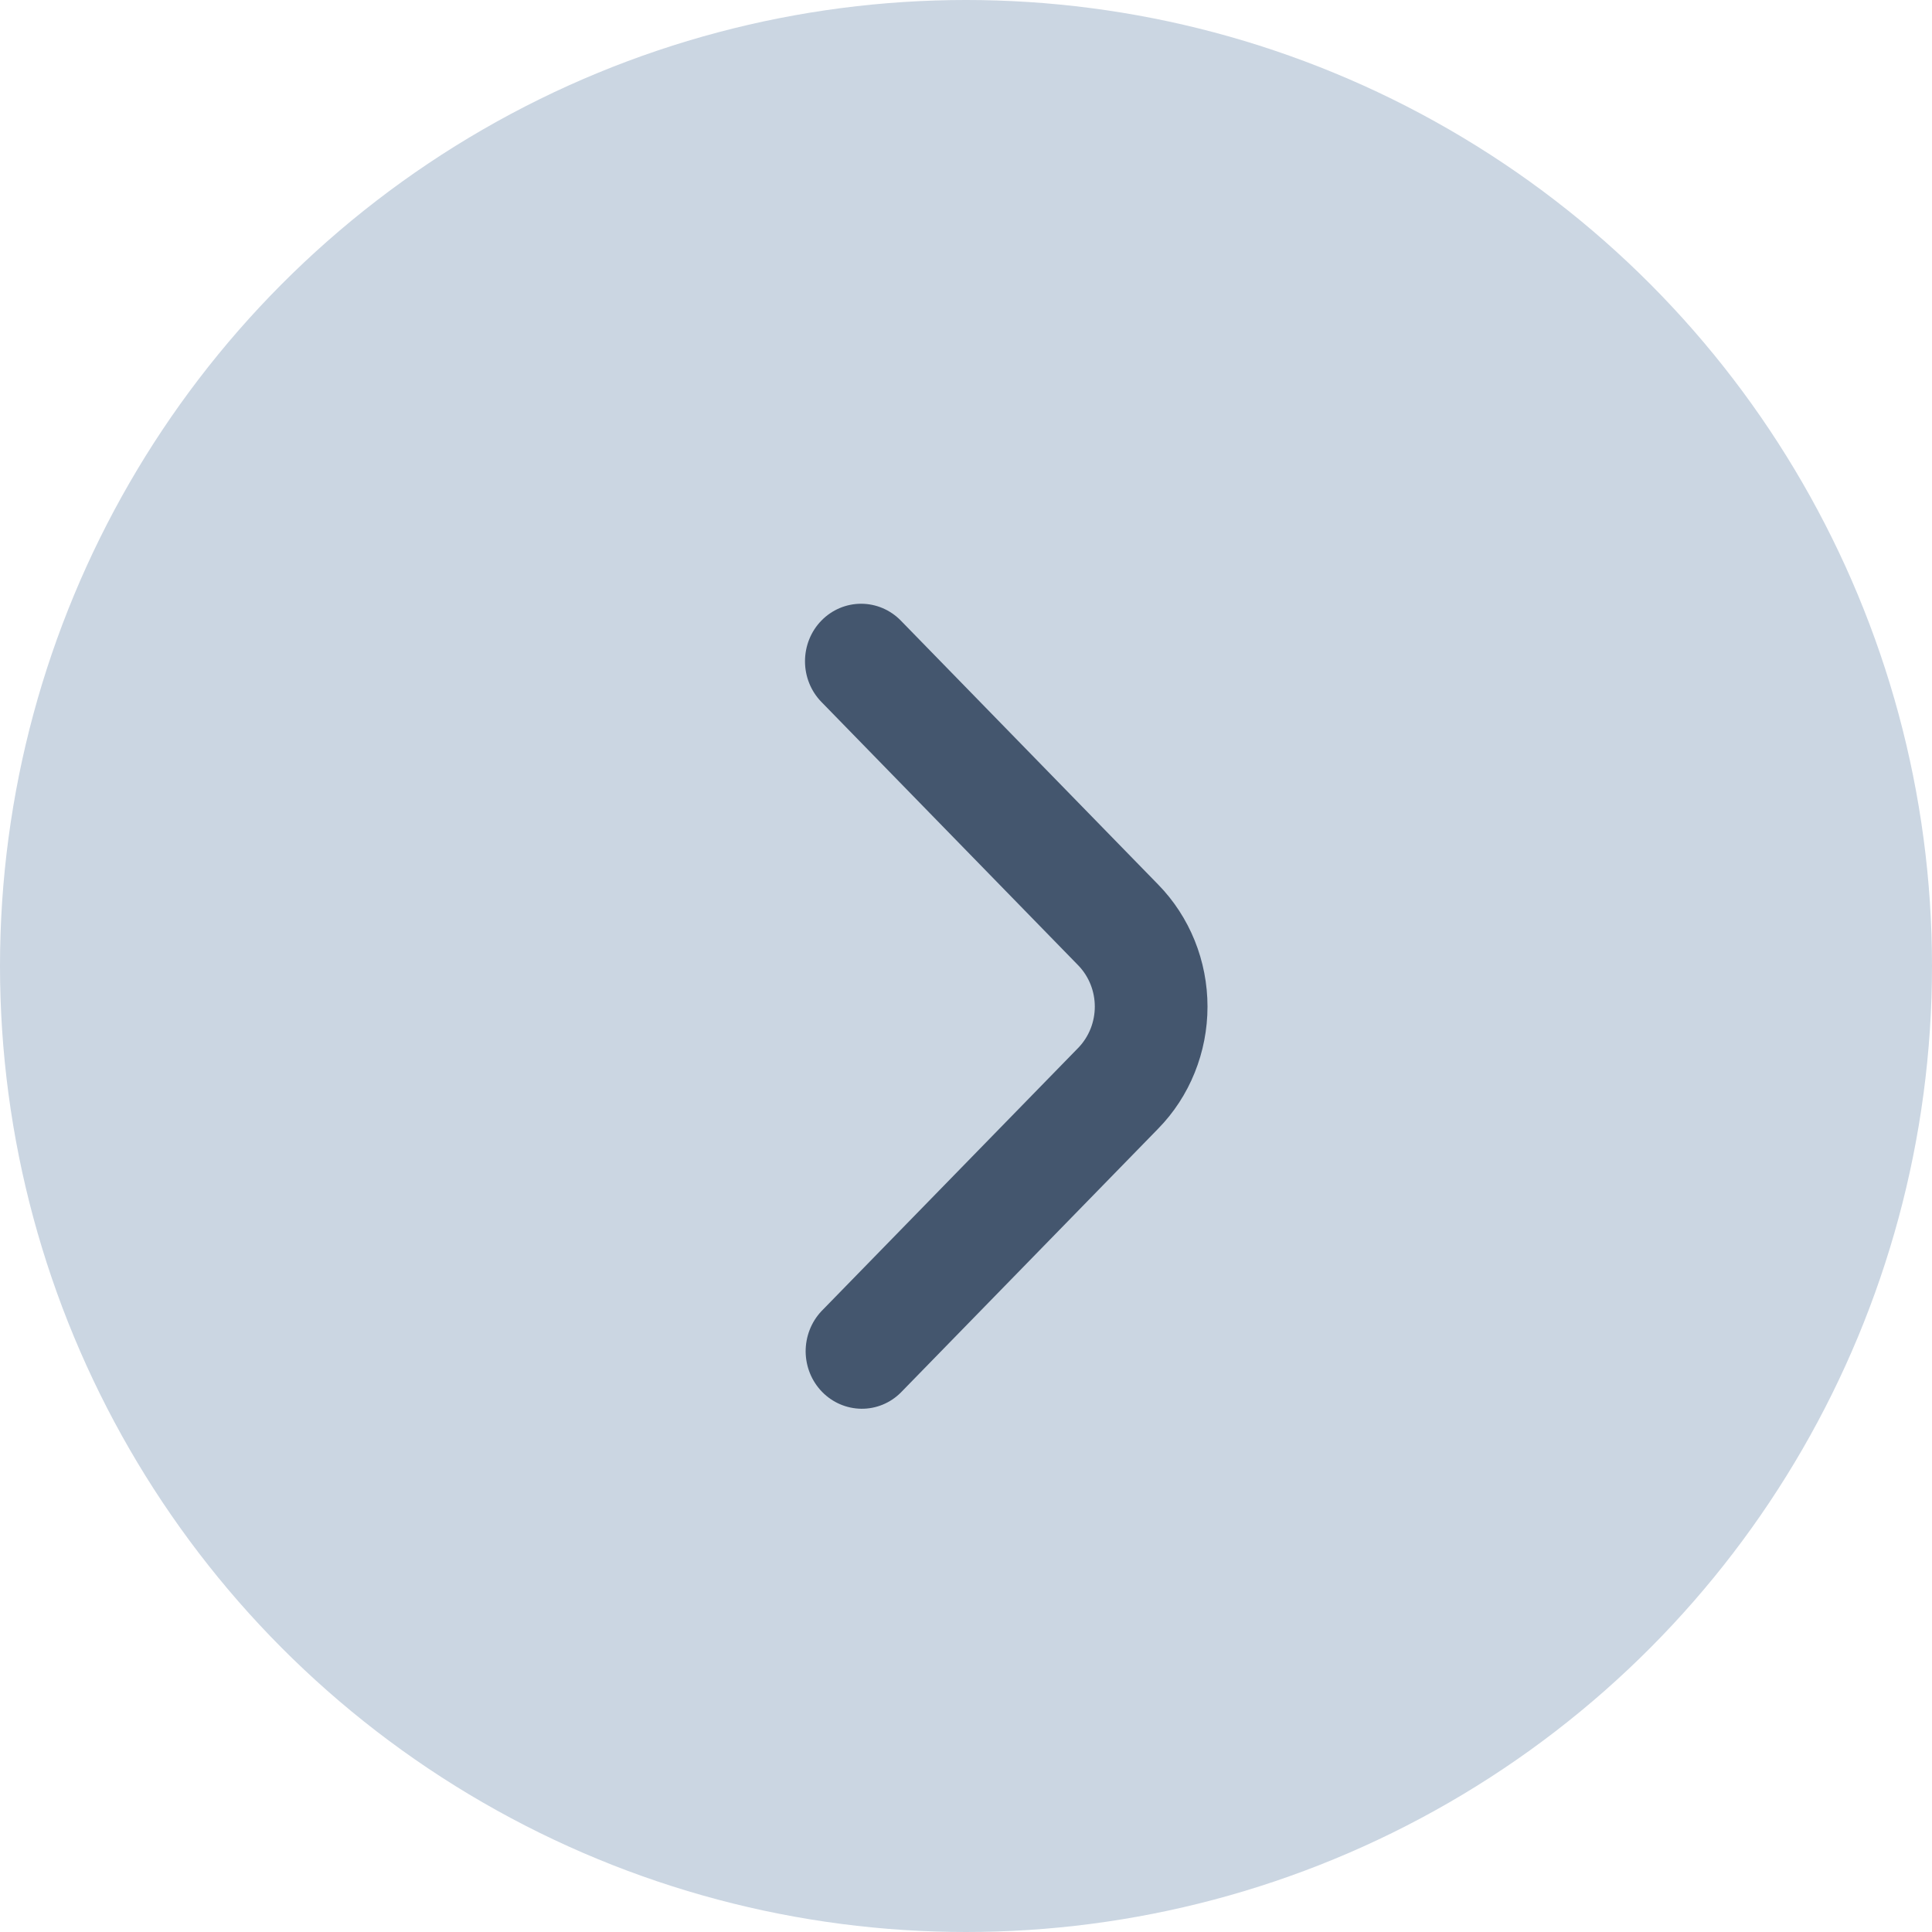
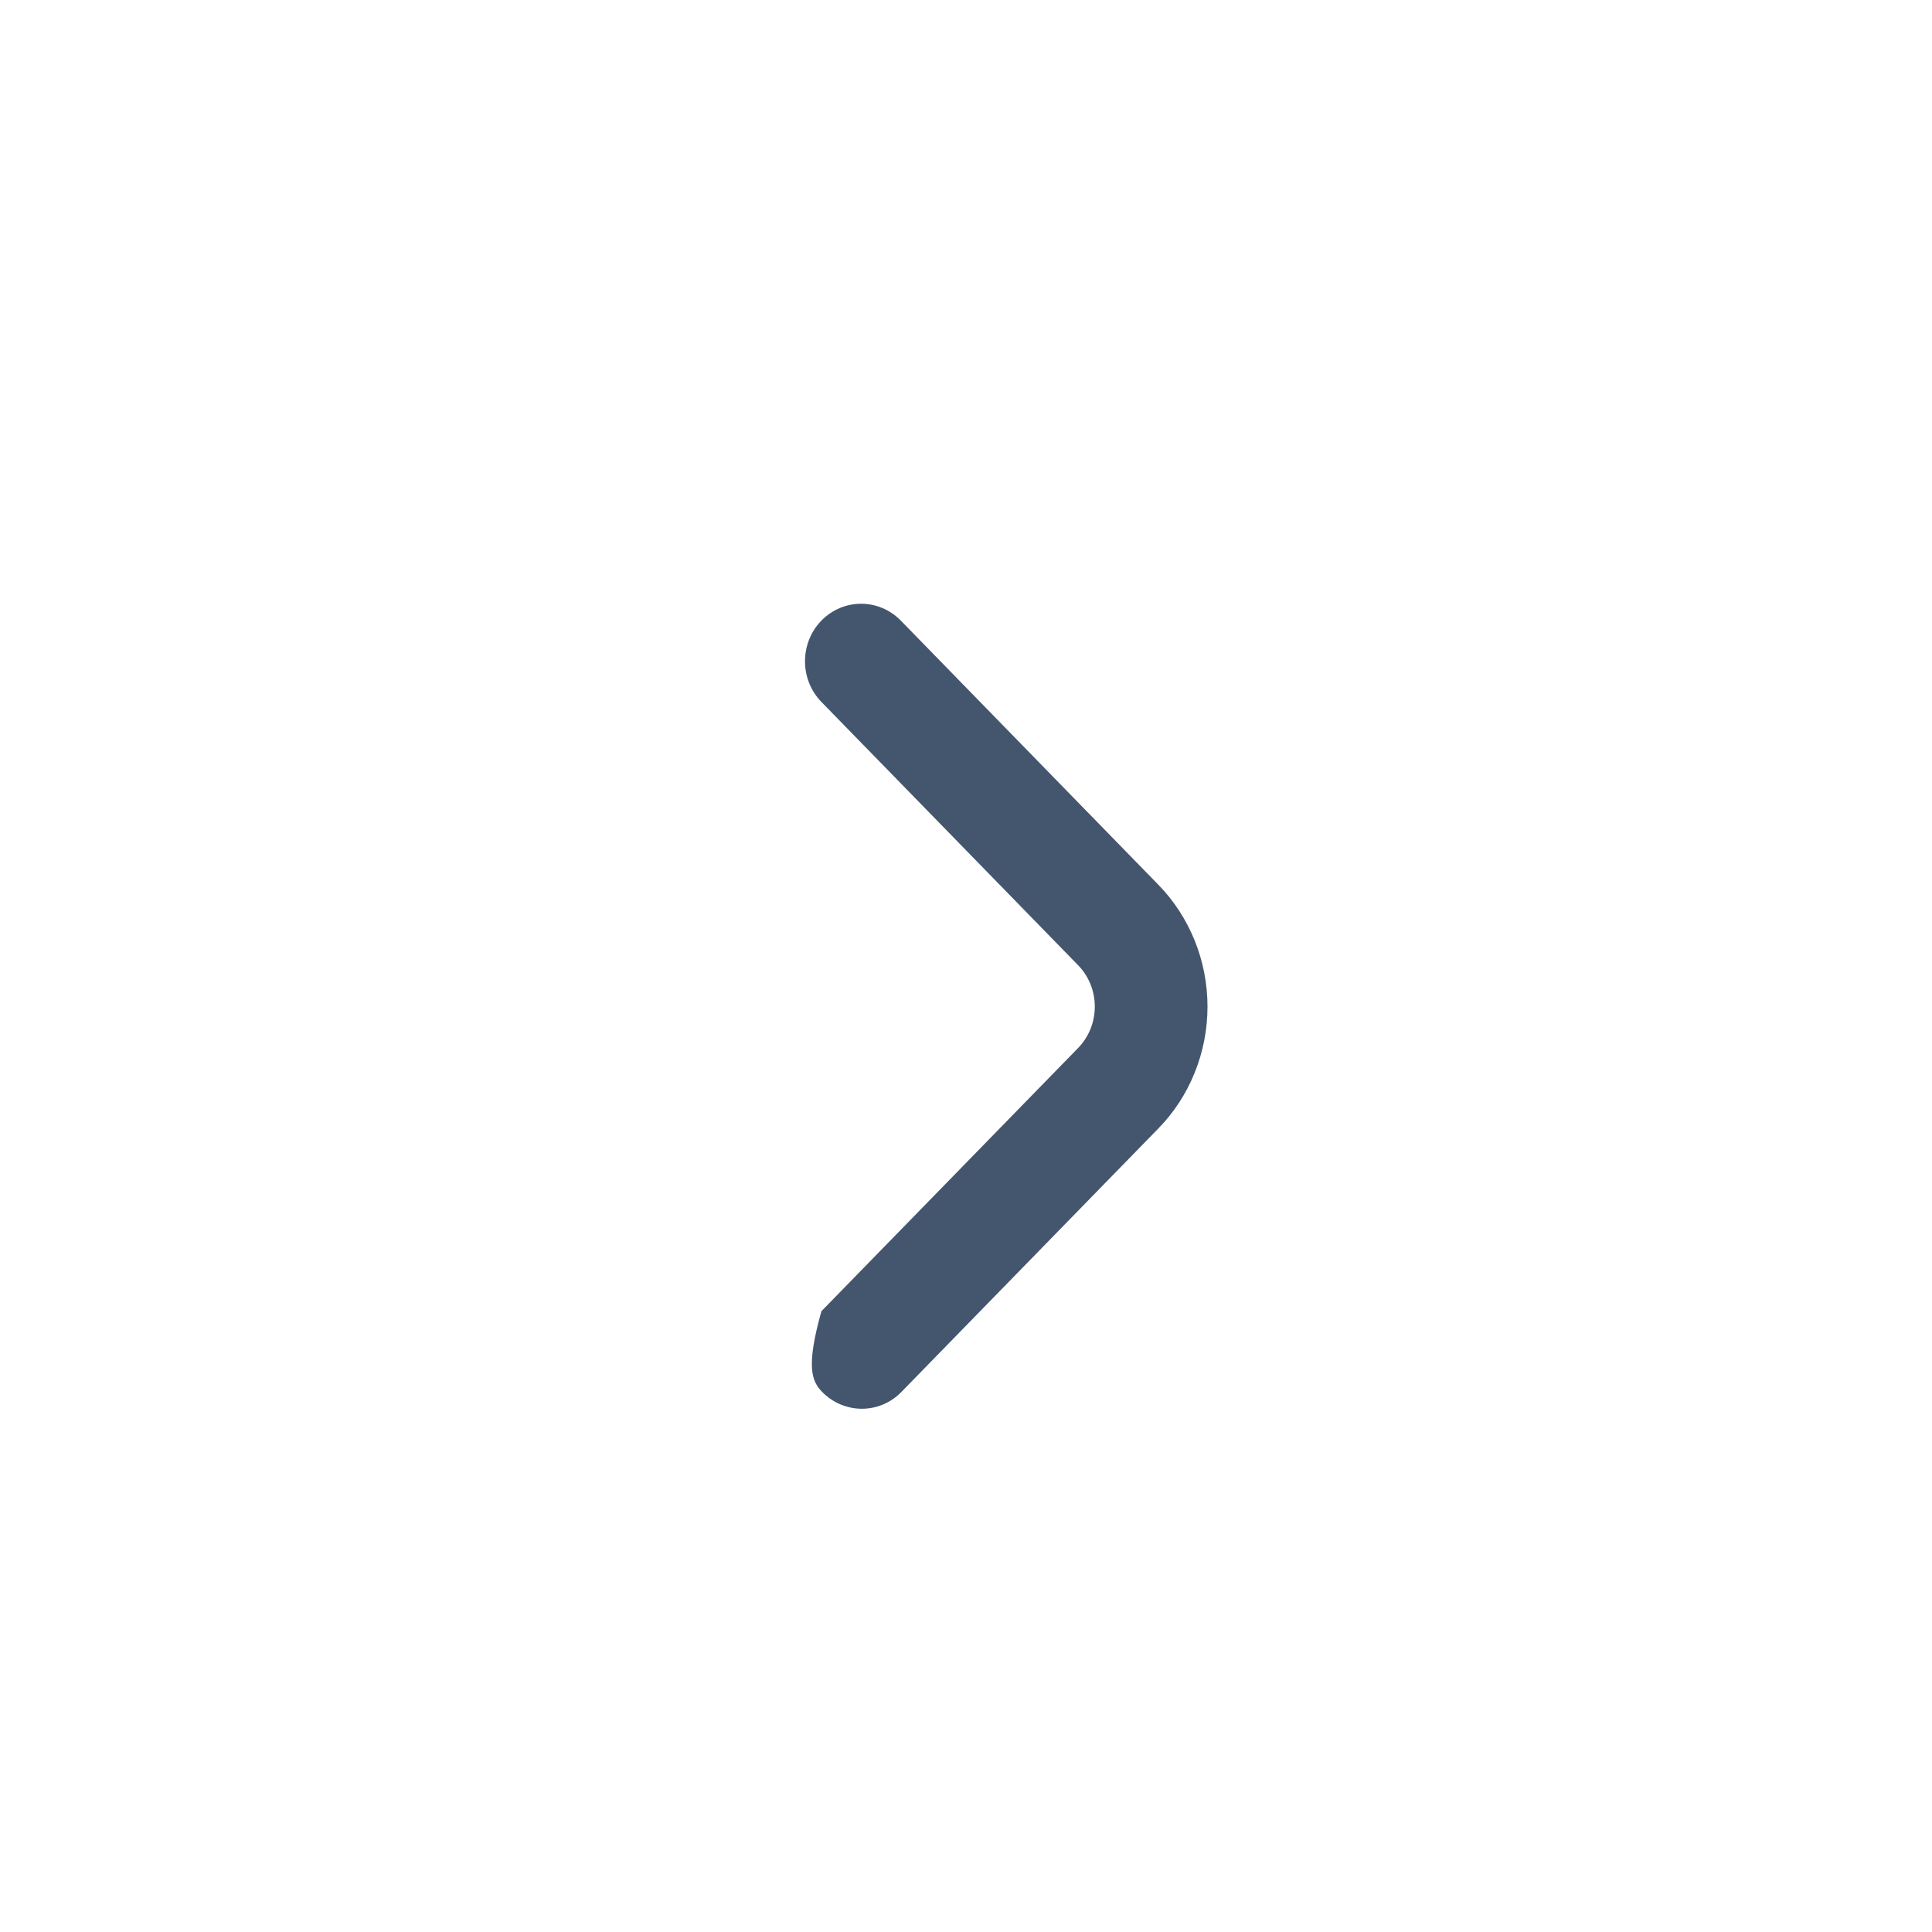
<svg xmlns="http://www.w3.org/2000/svg" width="24" height="24" viewBox="0 0 24 24" fill="none">
-   <circle cx="12" cy="12" r="12" fill="#CBD6E2" />
-   <path d="M10.204 7.709C10.073 7.843 10 8.025 10 8.215C10 8.404 10.073 8.586 10.204 8.72L13.401 11.999C13.529 12.135 13.6 12.316 13.6 12.504C13.6 12.693 13.529 12.874 13.401 13.01L10.204 16.288C10.077 16.423 10.007 16.604 10.008 16.791C10.01 16.979 10.083 17.158 10.213 17.291C10.342 17.423 10.517 17.498 10.7 17.5C10.882 17.502 11.059 17.43 11.19 17.299L14.387 14.021C14.582 13.822 14.736 13.586 14.841 13.325C14.946 13.065 15 12.786 15 12.505C15 12.223 14.946 11.944 14.841 11.684C14.736 11.424 14.582 11.187 14.387 10.988L11.19 7.709C11.059 7.575 10.882 7.5 10.697 7.5C10.512 7.5 10.335 7.575 10.204 7.709Z" fill="#44566E" />
+   <path d="M10.204 7.709C10.073 7.843 10 8.025 10 8.215C10 8.404 10.073 8.586 10.204 8.72L13.401 11.999C13.529 12.135 13.6 12.316 13.6 12.504C13.6 12.693 13.529 12.874 13.401 13.01L10.204 16.288C10.01 16.979 10.083 17.158 10.213 17.291C10.342 17.423 10.517 17.498 10.7 17.5C10.882 17.502 11.059 17.43 11.19 17.299L14.387 14.021C14.582 13.822 14.736 13.586 14.841 13.325C14.946 13.065 15 12.786 15 12.505C15 12.223 14.946 11.944 14.841 11.684C14.736 11.424 14.582 11.187 14.387 10.988L11.19 7.709C11.059 7.575 10.882 7.5 10.697 7.5C10.512 7.5 10.335 7.575 10.204 7.709Z" fill="#44566E" />
</svg>